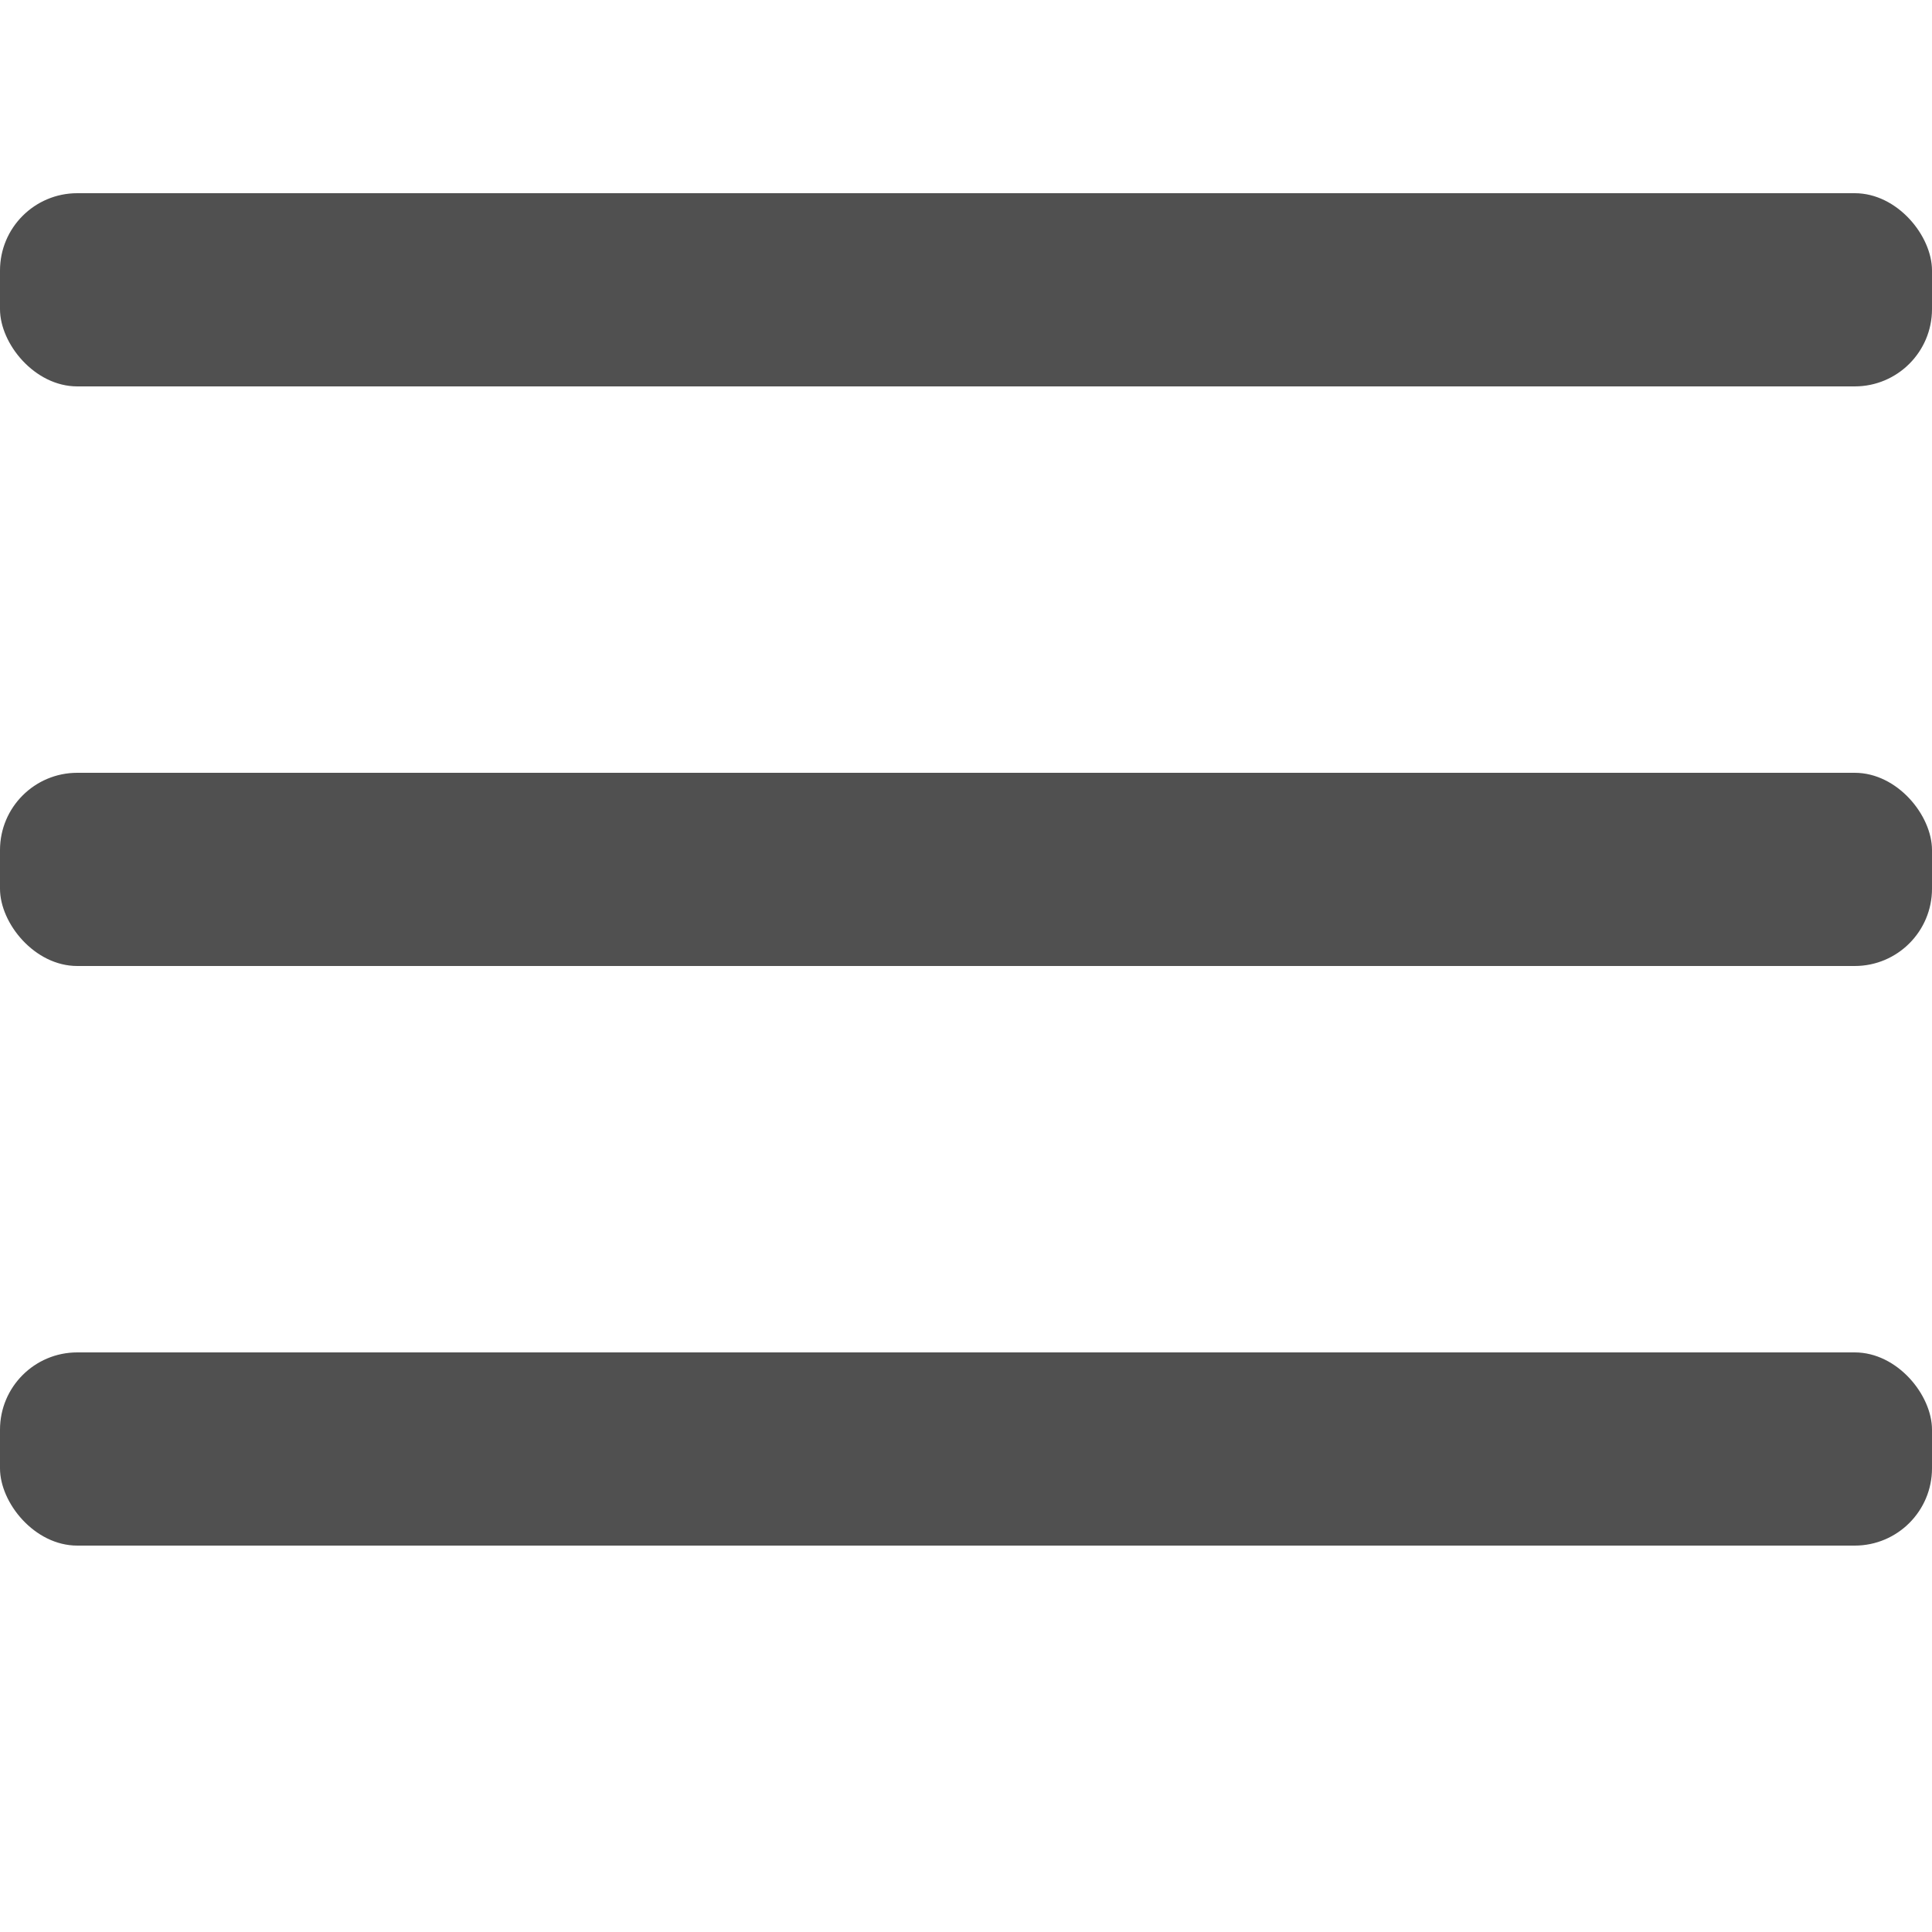
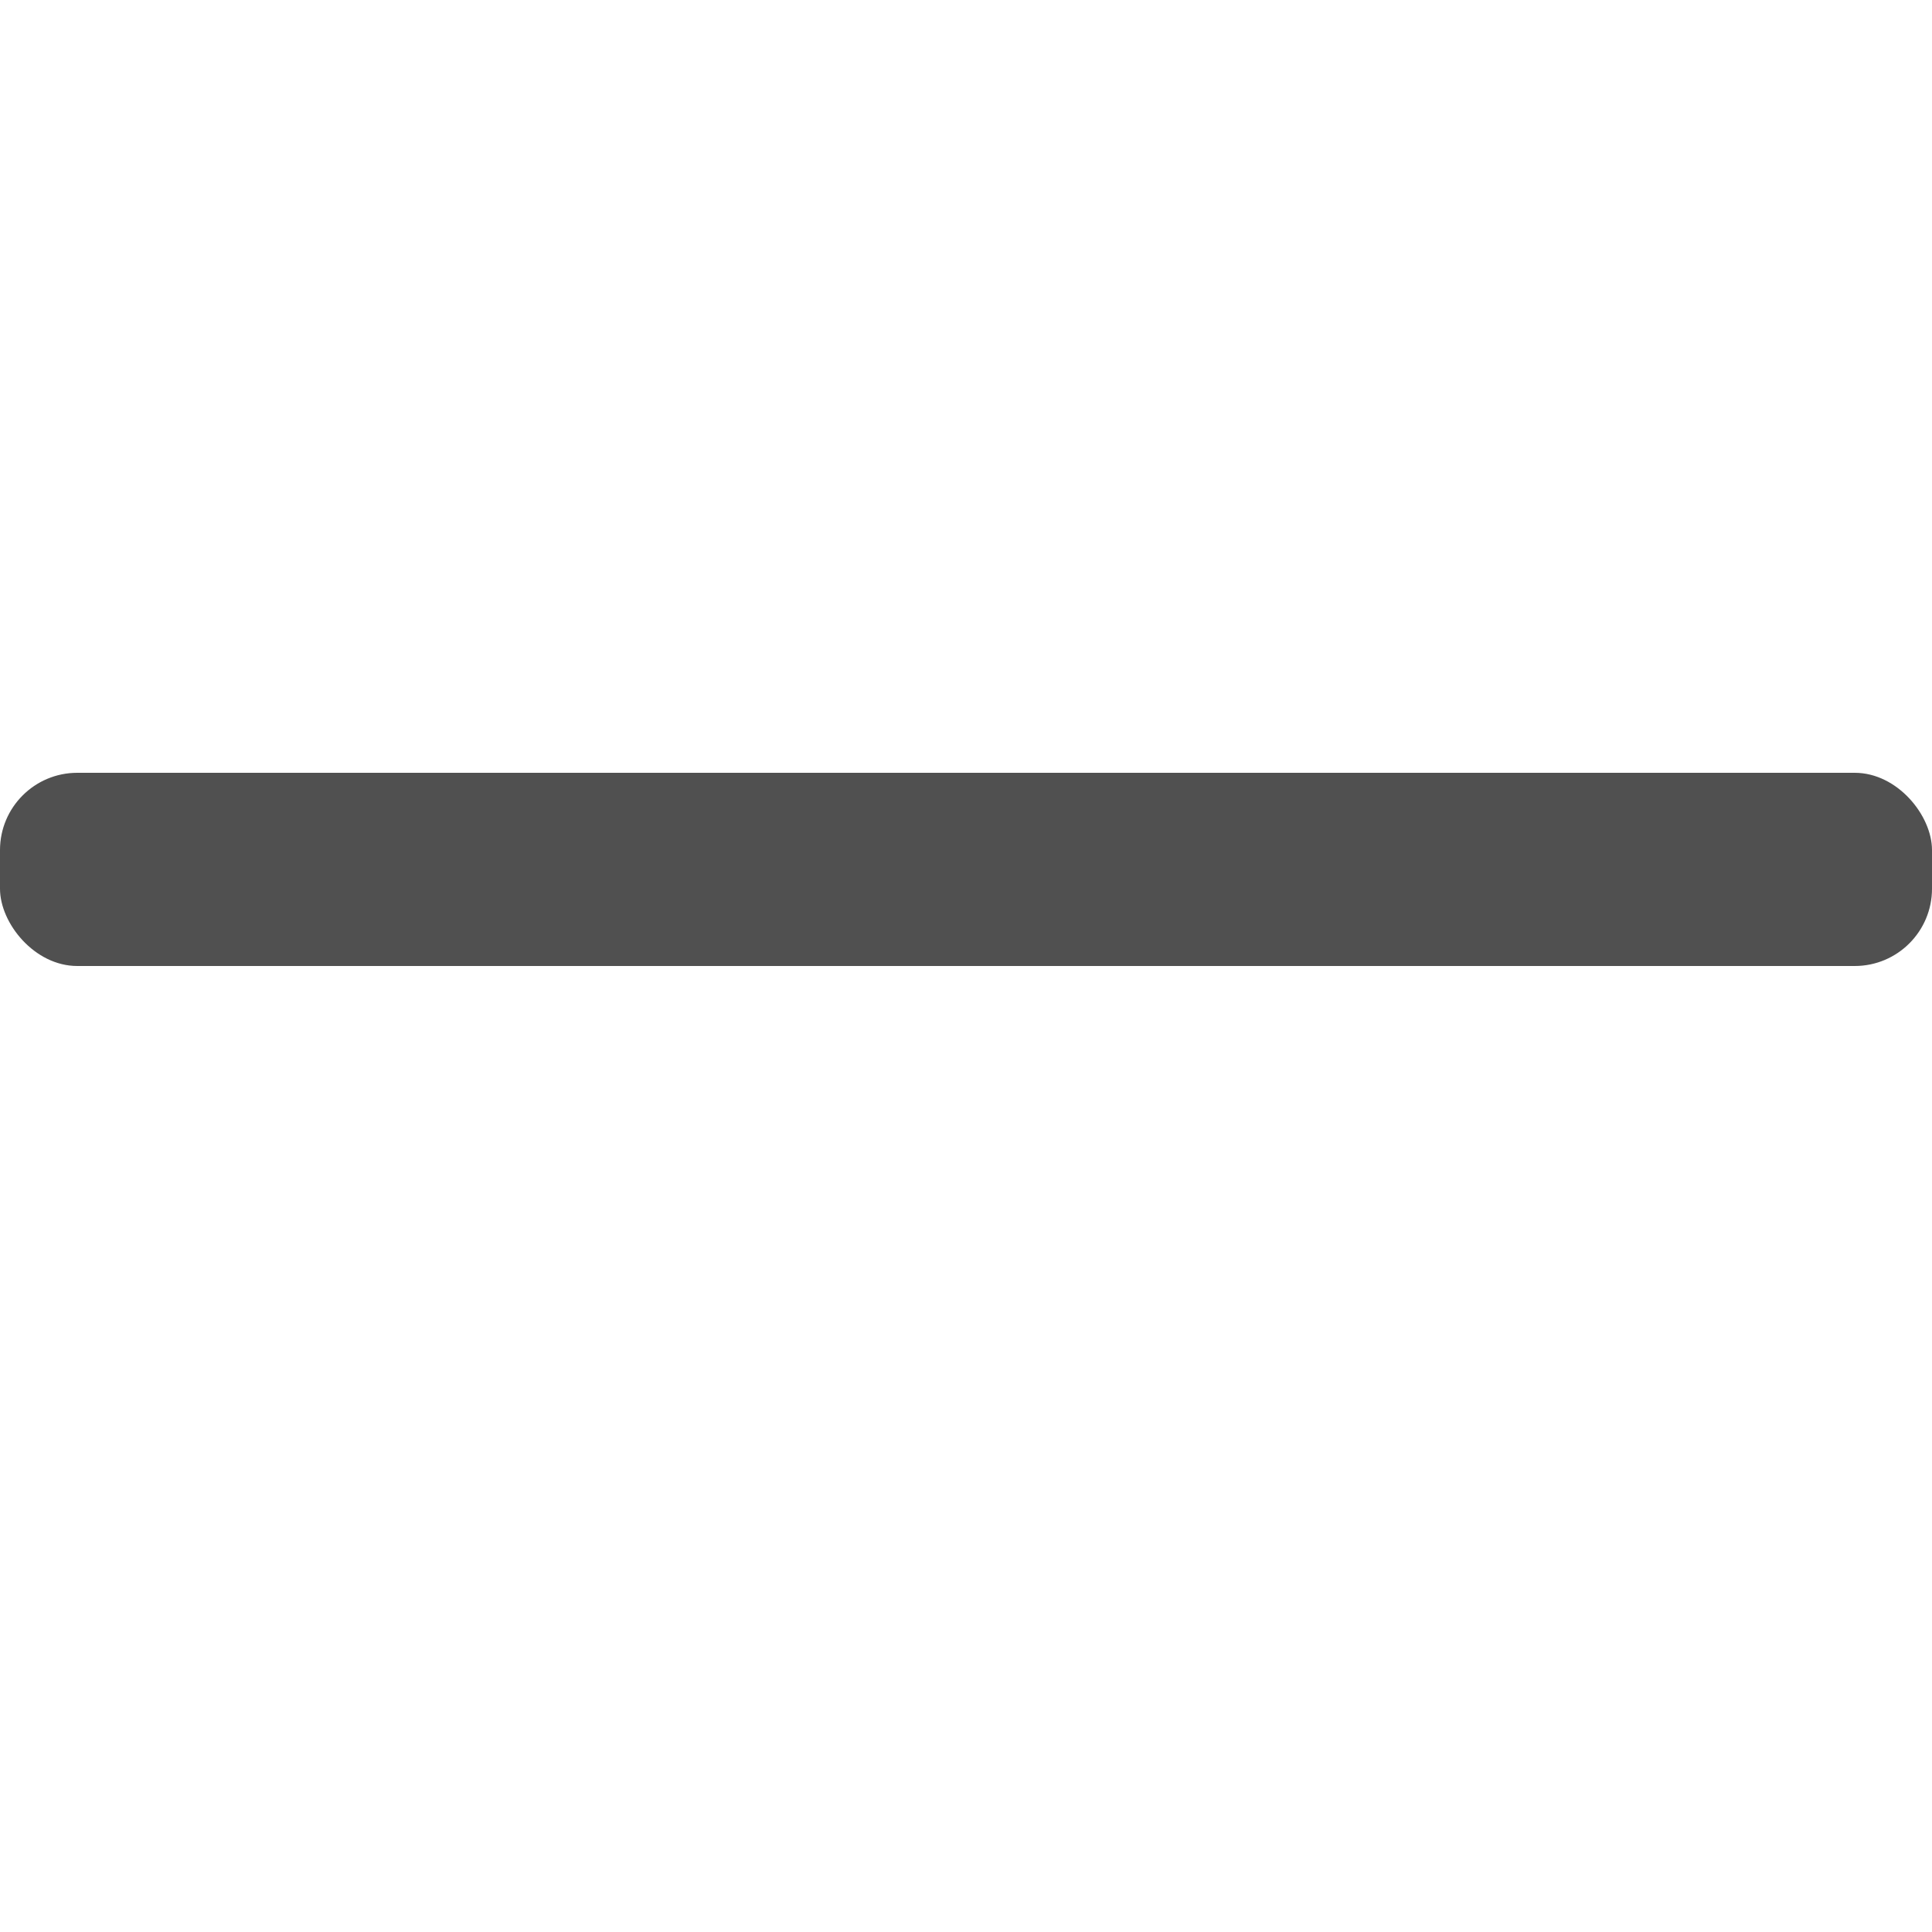
<svg xmlns="http://www.w3.org/2000/svg" viewBox="0 0 100 80" width="30" height="30">
-   <rect width="100" rx="4" fill="#505050" height="10" />
  <rect y="30" width="100" rx="4" fill="#505050" height="10" />
-   <rect y="60" width="100" rx="4" fill="#505050" height="10" />
</svg>